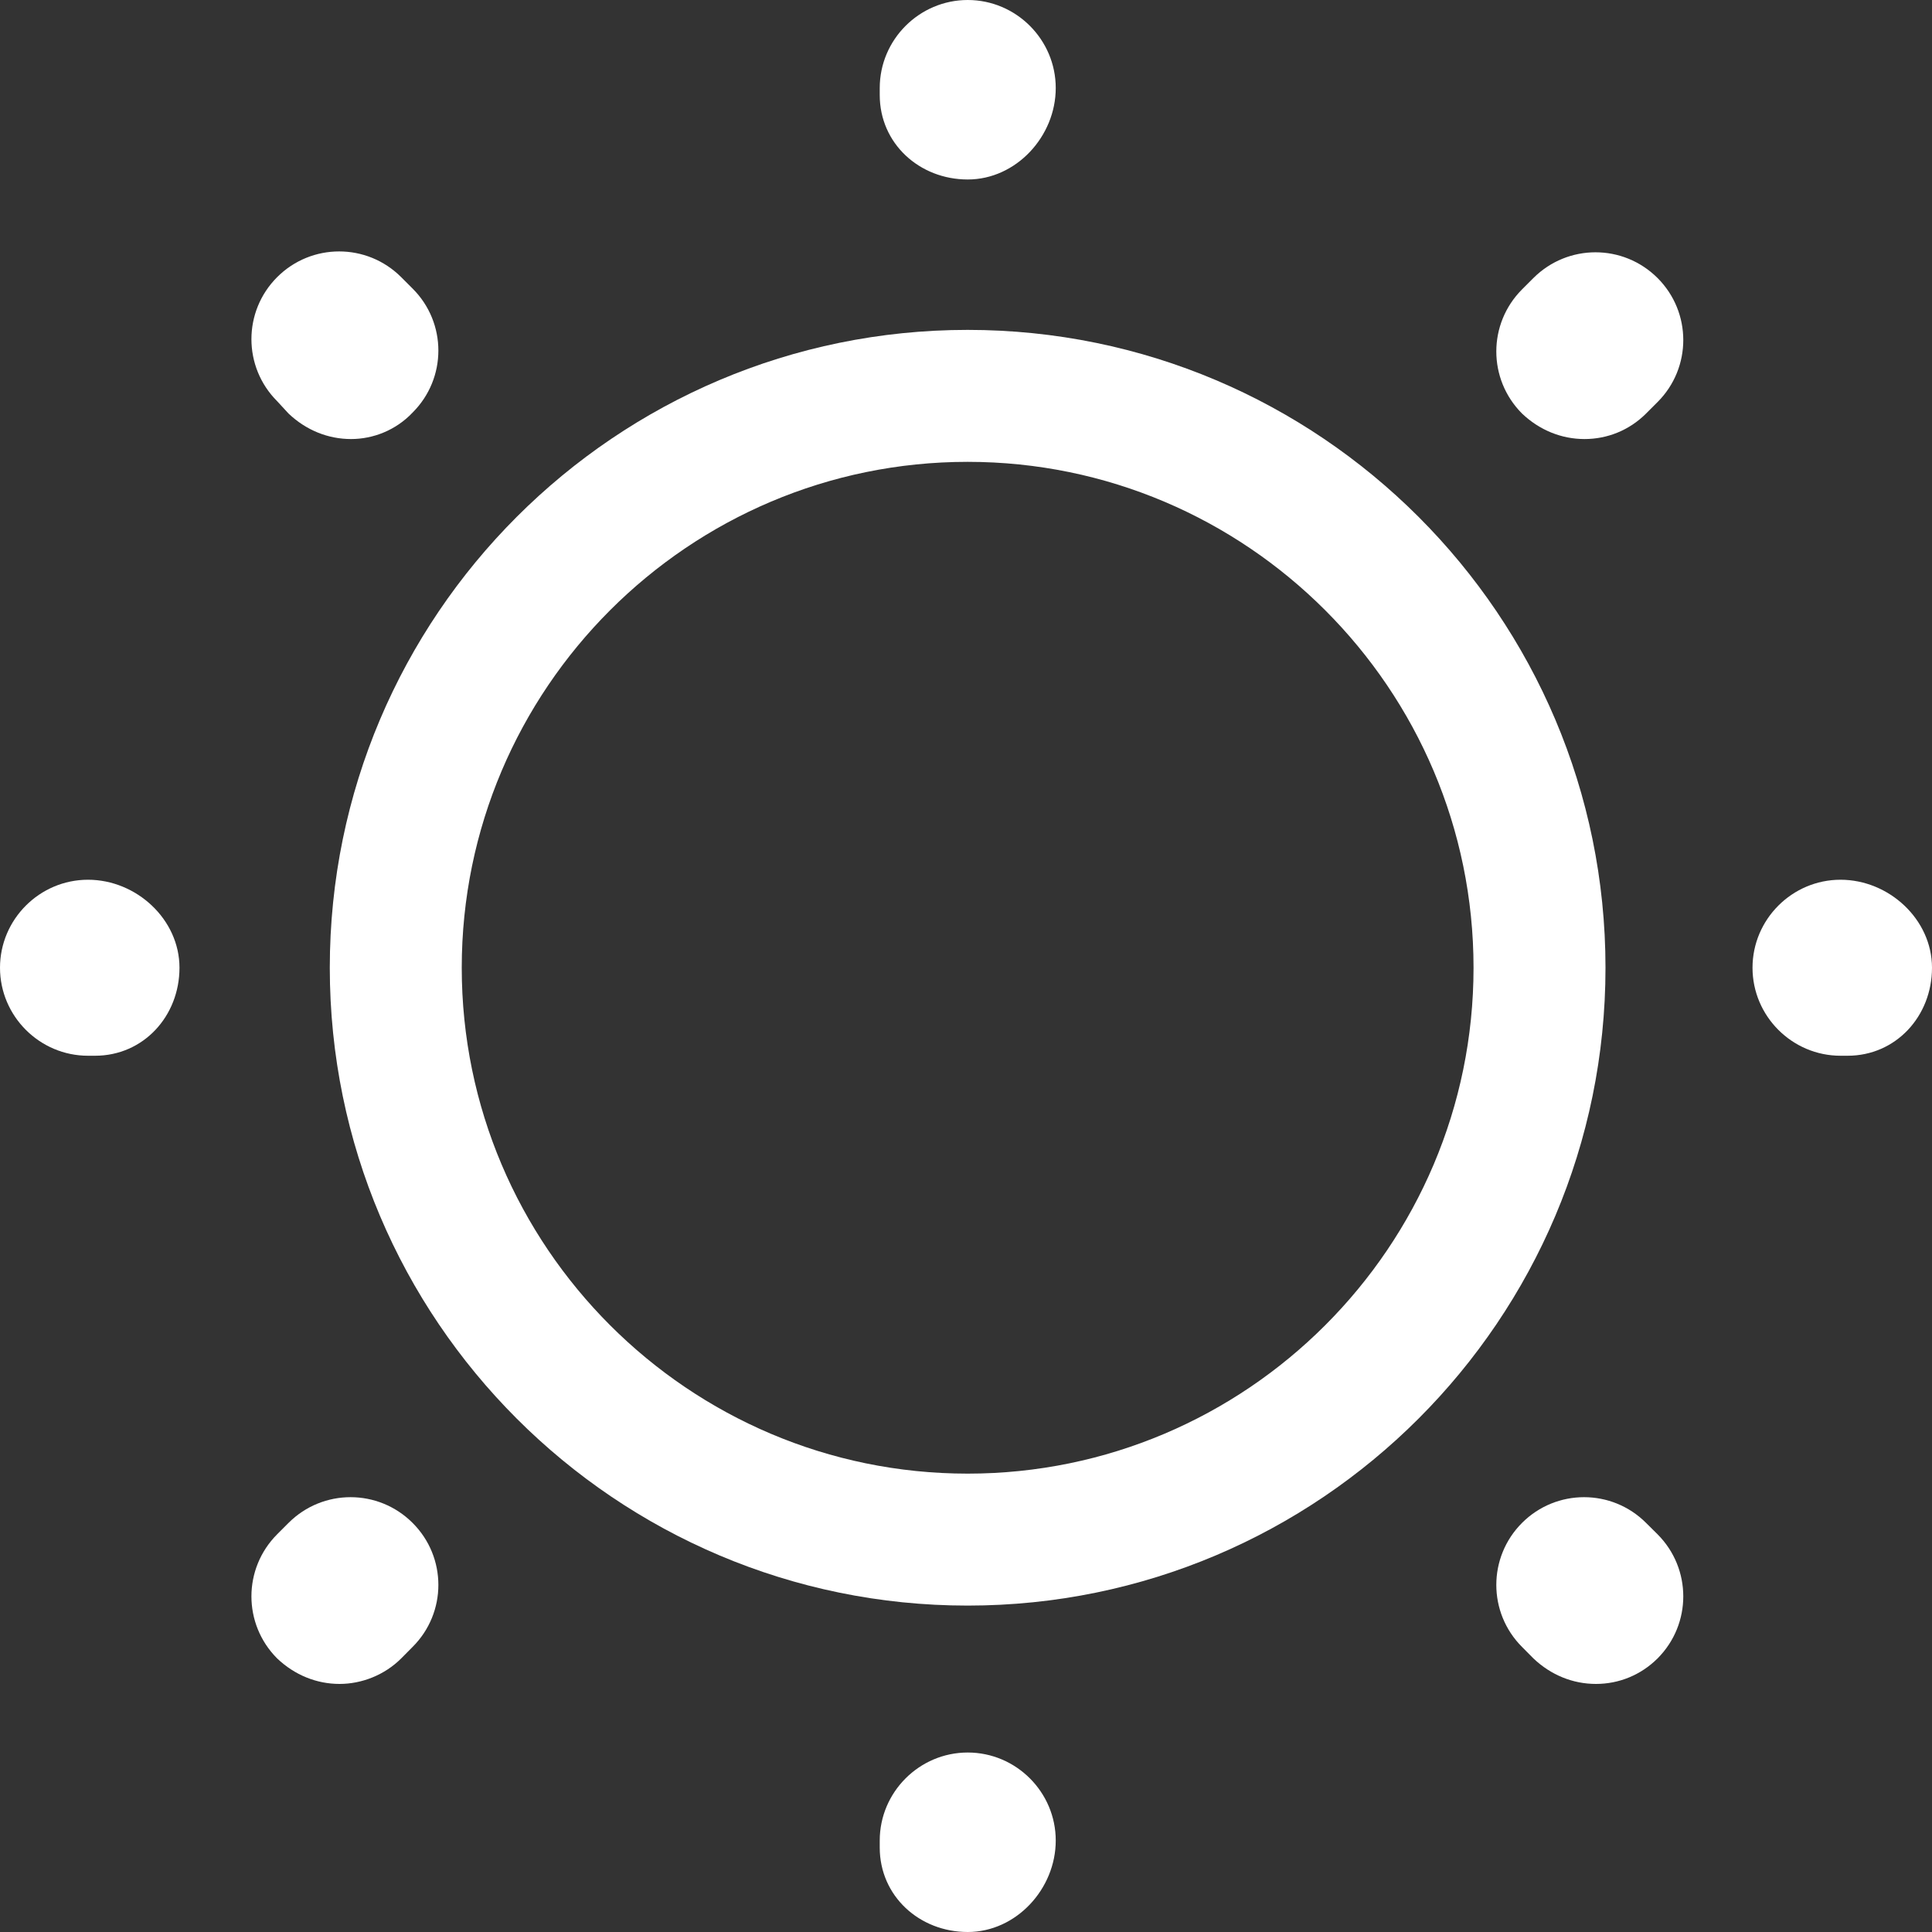
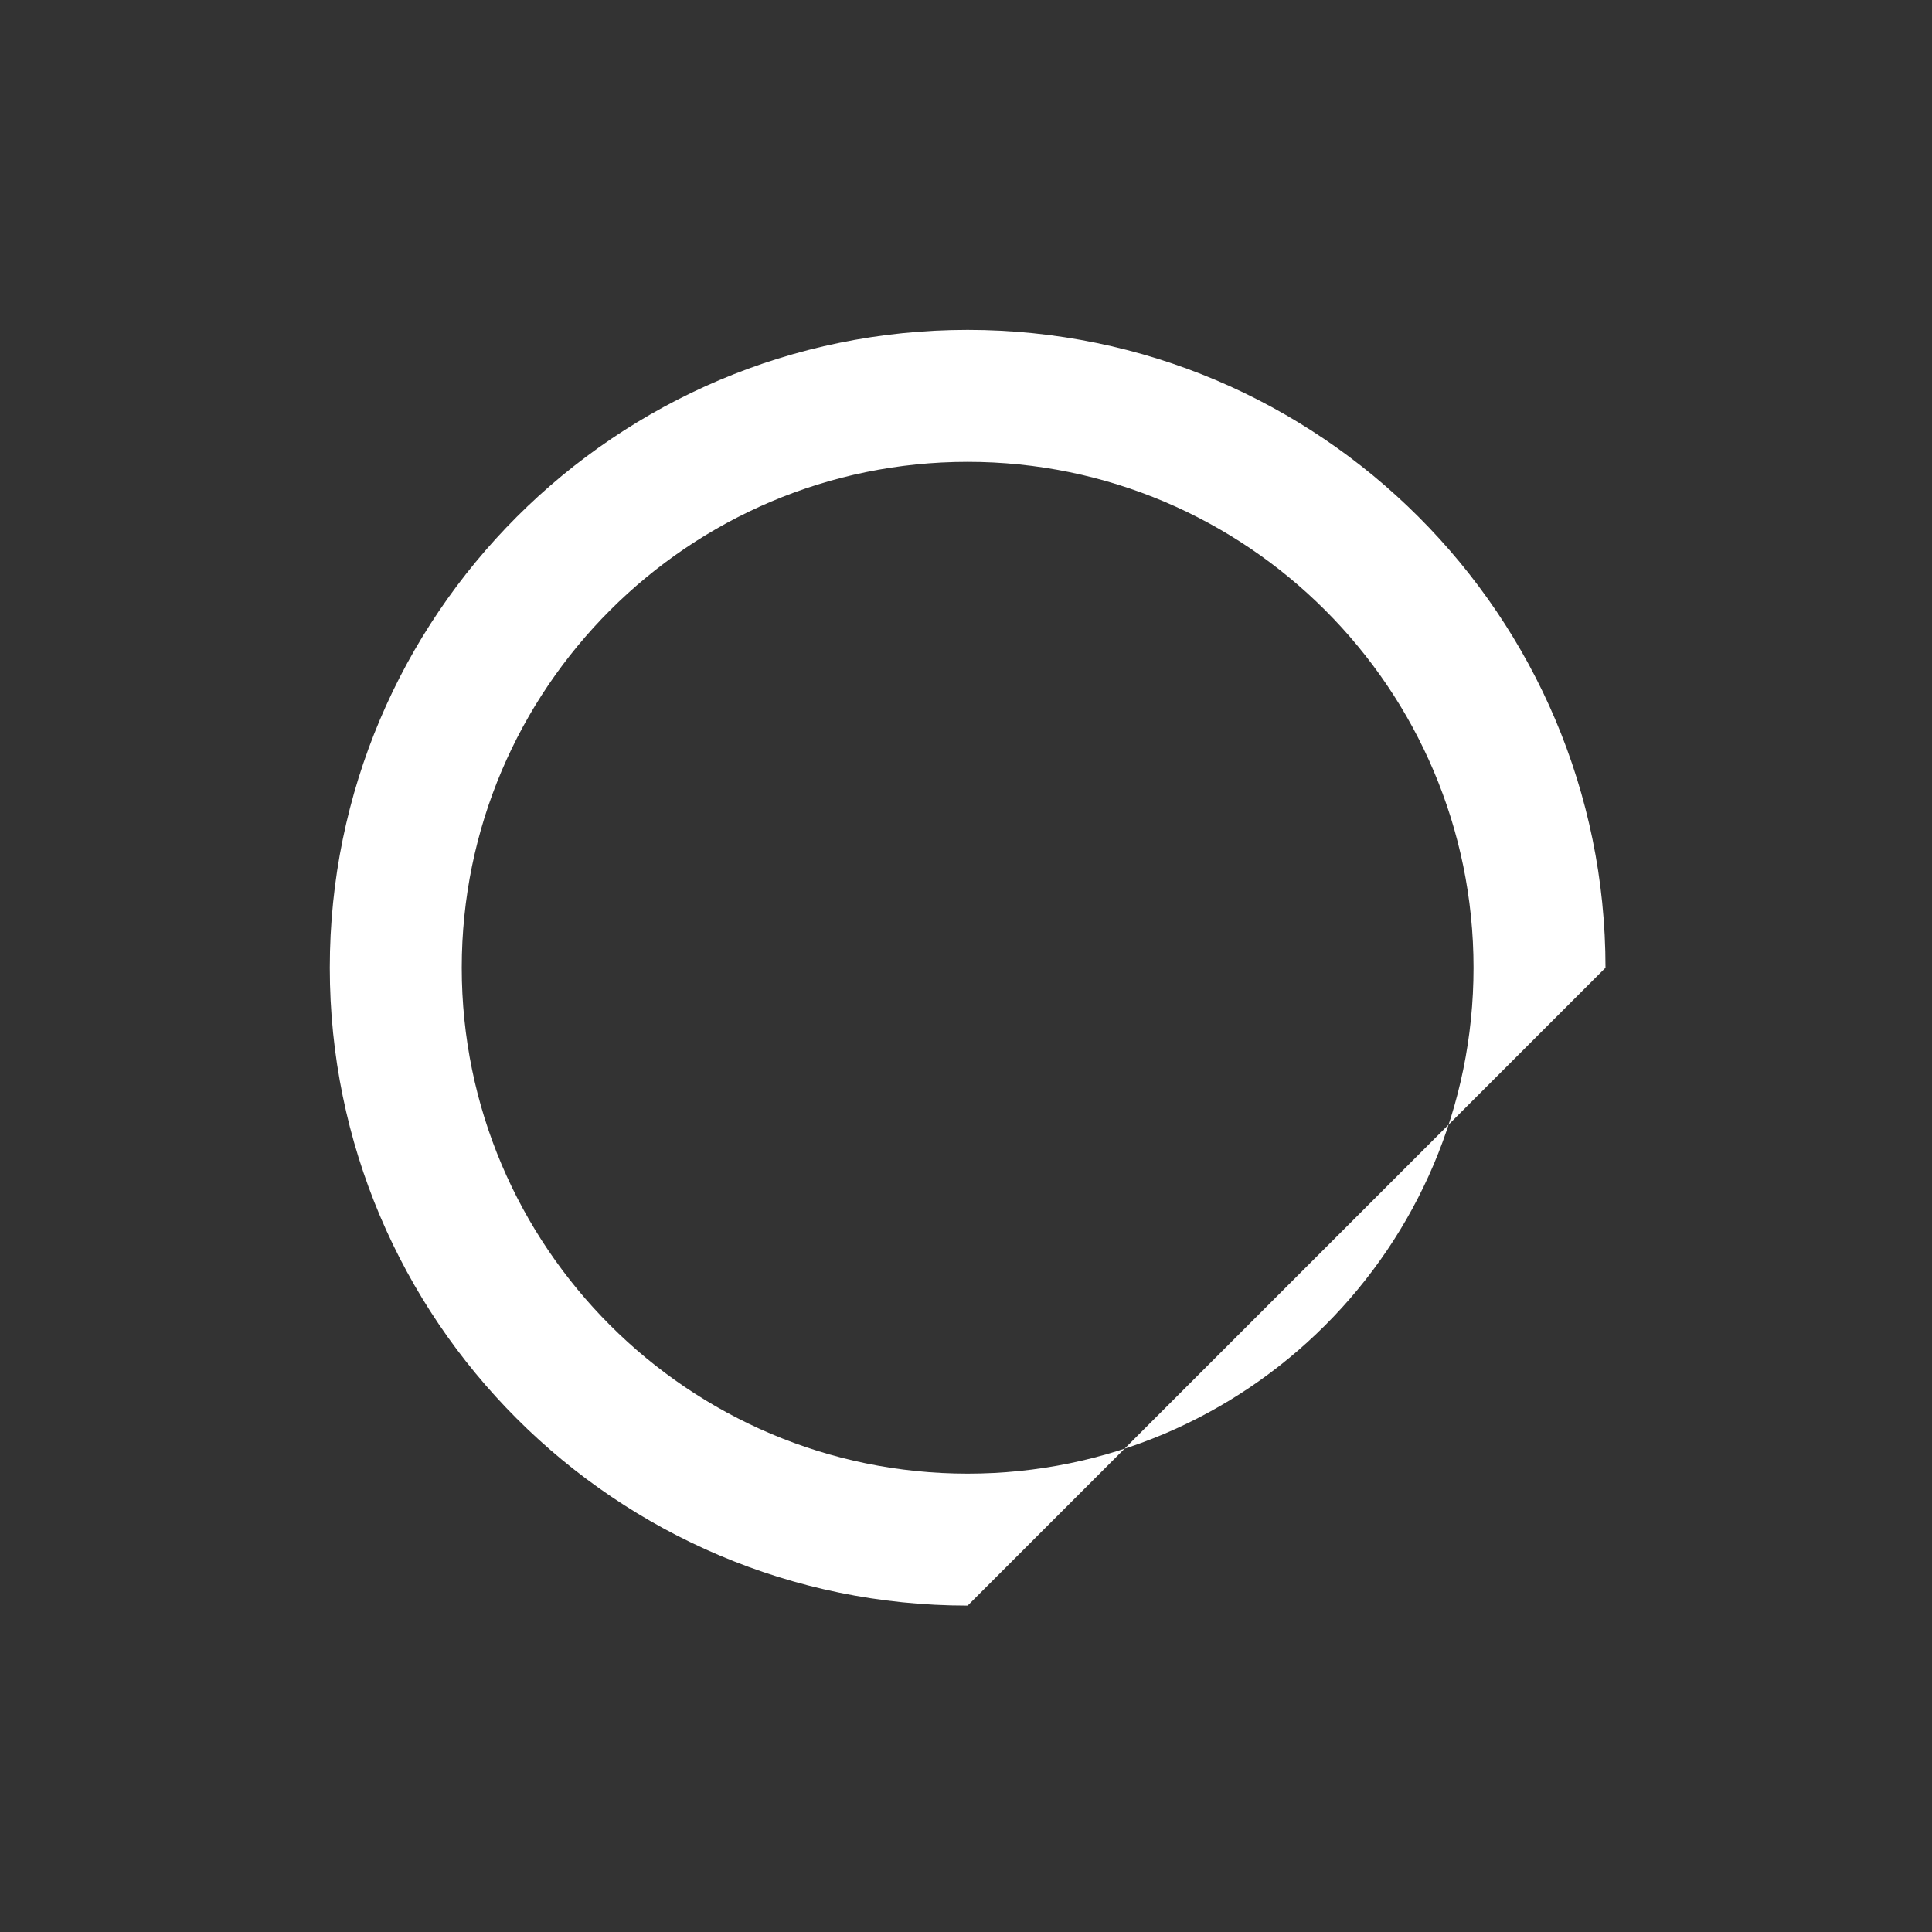
<svg xmlns="http://www.w3.org/2000/svg" width="20" height="20" viewBox="0 0 20 20" fill="none">
  <rect x="0" y="0" width="20" height="20" fill="#333333" stroke="none" />
-   <path d="M10.017 16.621C6.374 16.621 3.414 13.661 3.414 10.018C3.414 6.375 6.374 3.415 10.017 3.415C13.66 3.415 16.62 6.375 16.62 10.018C16.62 13.661 13.66 16.621 10.017 16.621ZM10.017 4.781C7.13 4.781 4.78 7.131 4.78 10.018C4.78 12.905 7.13 15.255 10.017 15.255C12.904 15.255 15.254 12.905 15.254 10.018C15.254 7.131 12.904 4.781 10.017 4.781Z" fill="white" />
-   <path d="M10.018 20C9.517 20 9.107 19.627 9.107 19.126V19.053C9.107 18.552 9.517 18.142 10.018 18.142C10.519 18.142 10.929 18.552 10.929 19.053C10.929 19.554 10.519 20 10.018 20ZM16.521 17.432C16.284 17.432 16.056 17.341 15.874 17.168L15.756 17.049C15.401 16.694 15.401 16.12 15.756 15.765C16.111 15.41 16.685 15.41 17.04 15.765L17.159 15.883C17.514 16.239 17.514 16.812 17.159 17.168C16.985 17.341 16.758 17.432 16.521 17.432ZM3.515 17.432C3.279 17.432 3.051 17.341 2.869 17.168C2.514 16.812 2.514 16.239 2.869 15.883L2.987 15.765C3.342 15.41 3.916 15.41 4.271 15.765C4.627 16.12 4.627 16.694 4.271 17.049L4.153 17.168C3.98 17.341 3.743 17.432 3.515 17.432ZM19.126 10.929H19.053C18.552 10.929 18.142 10.519 18.142 10.018C18.142 9.517 18.552 9.107 19.053 9.107C19.554 9.107 20 9.517 20 10.018C20 10.519 19.627 10.929 19.126 10.929ZM0.984 10.929H0.911C0.41 10.929 0 10.519 0 10.018C0 9.517 0.41 9.107 0.911 9.107C1.412 9.107 1.858 9.517 1.858 10.018C1.858 10.519 1.485 10.929 0.984 10.929ZM16.403 4.545C16.166 4.545 15.938 4.454 15.756 4.281C15.401 3.925 15.401 3.352 15.756 2.996L15.874 2.878C16.23 2.523 16.803 2.523 17.159 2.878C17.514 3.233 17.514 3.807 17.159 4.162L17.04 4.281C16.867 4.454 16.639 4.545 16.403 4.545ZM3.634 4.545C3.397 4.545 3.169 4.454 2.987 4.281L2.869 4.153C2.514 3.798 2.514 3.224 2.869 2.869C3.224 2.514 3.798 2.514 4.153 2.869L4.271 2.987C4.627 3.342 4.627 3.916 4.271 4.271C4.098 4.454 3.862 4.545 3.634 4.545ZM10.018 1.858C9.517 1.858 9.107 1.485 9.107 0.984V0.911C9.107 0.41 9.517 0 10.018 0C10.519 0 10.929 0.41 10.929 0.911C10.929 1.412 10.519 1.858 10.018 1.858Z" fill="white" />
+   <path d="M10.017 16.621C6.374 16.621 3.414 13.661 3.414 10.018C3.414 6.375 6.374 3.415 10.017 3.415C13.66 3.415 16.62 6.375 16.62 10.018ZM10.017 4.781C7.13 4.781 4.78 7.131 4.78 10.018C4.78 12.905 7.13 15.255 10.017 15.255C12.904 15.255 15.254 12.905 15.254 10.018C15.254 7.131 12.904 4.781 10.017 4.781Z" fill="white" />
</svg>